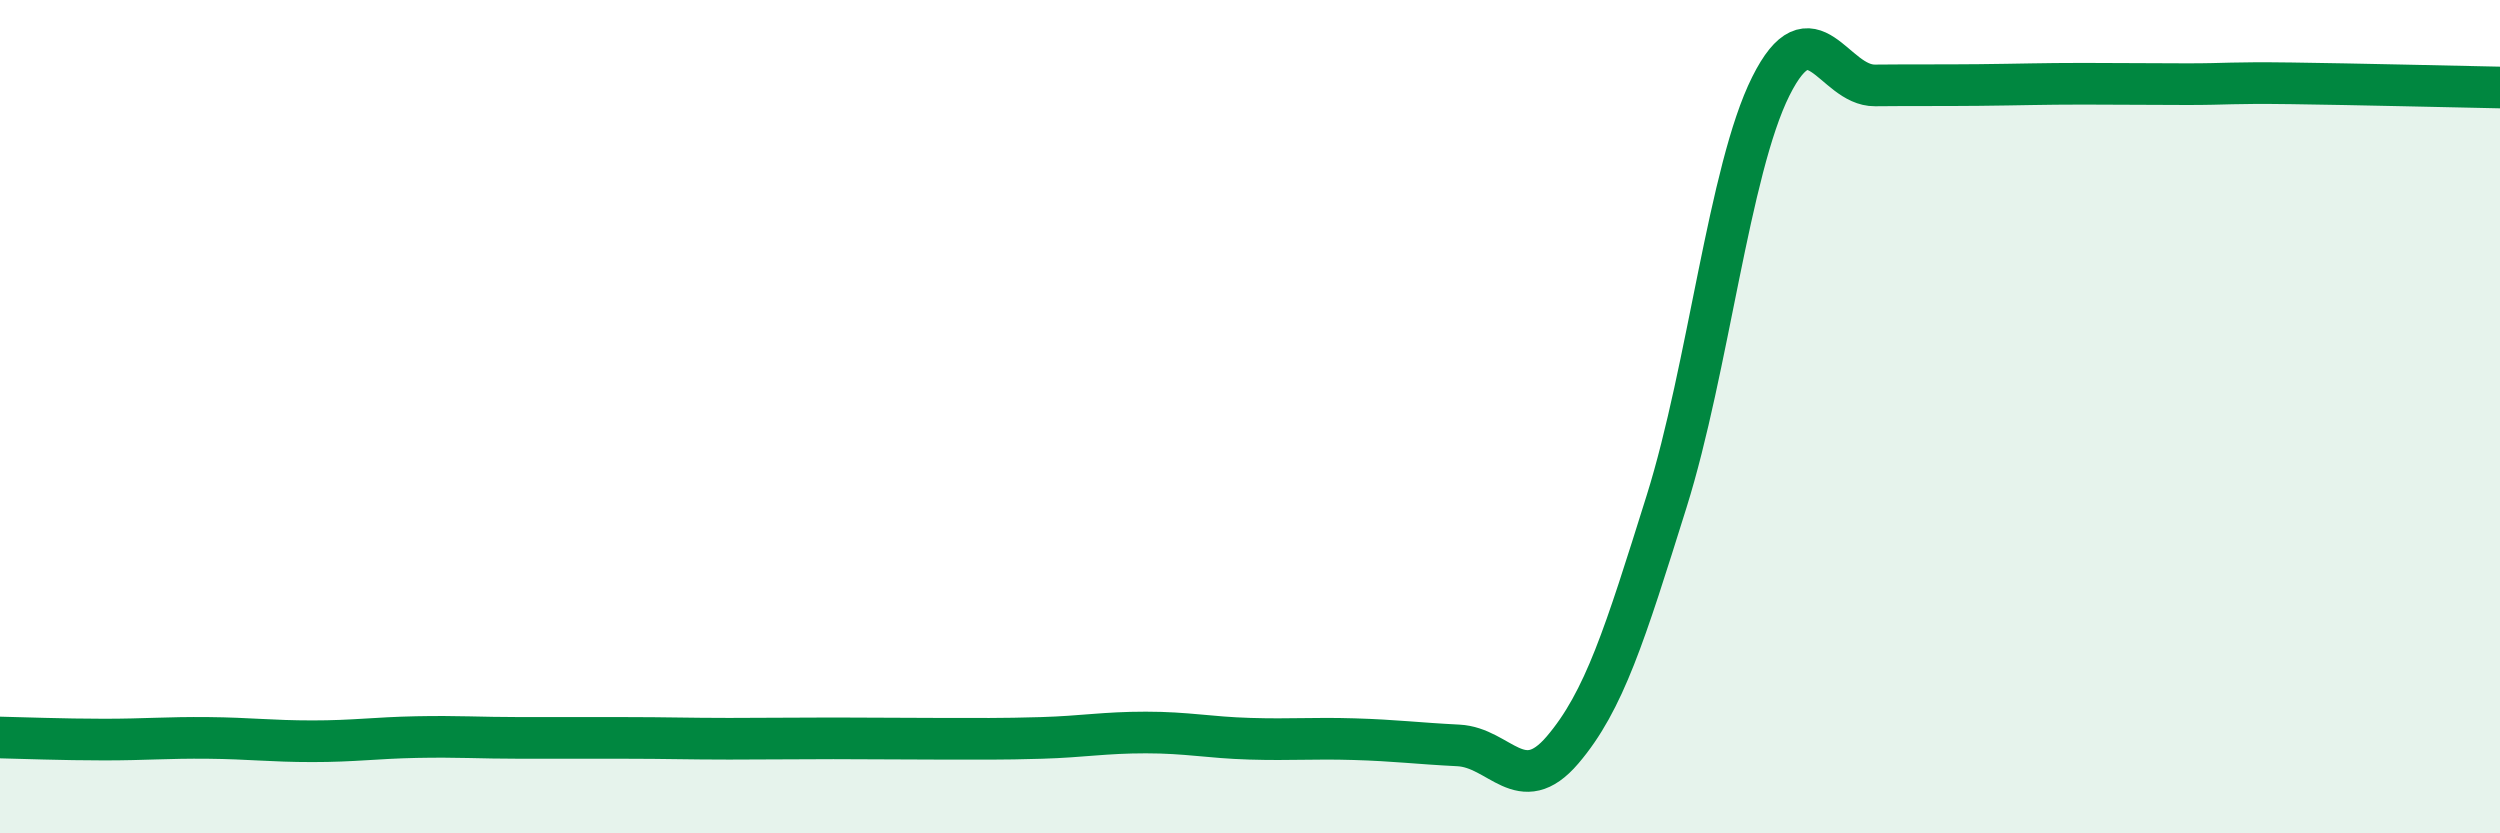
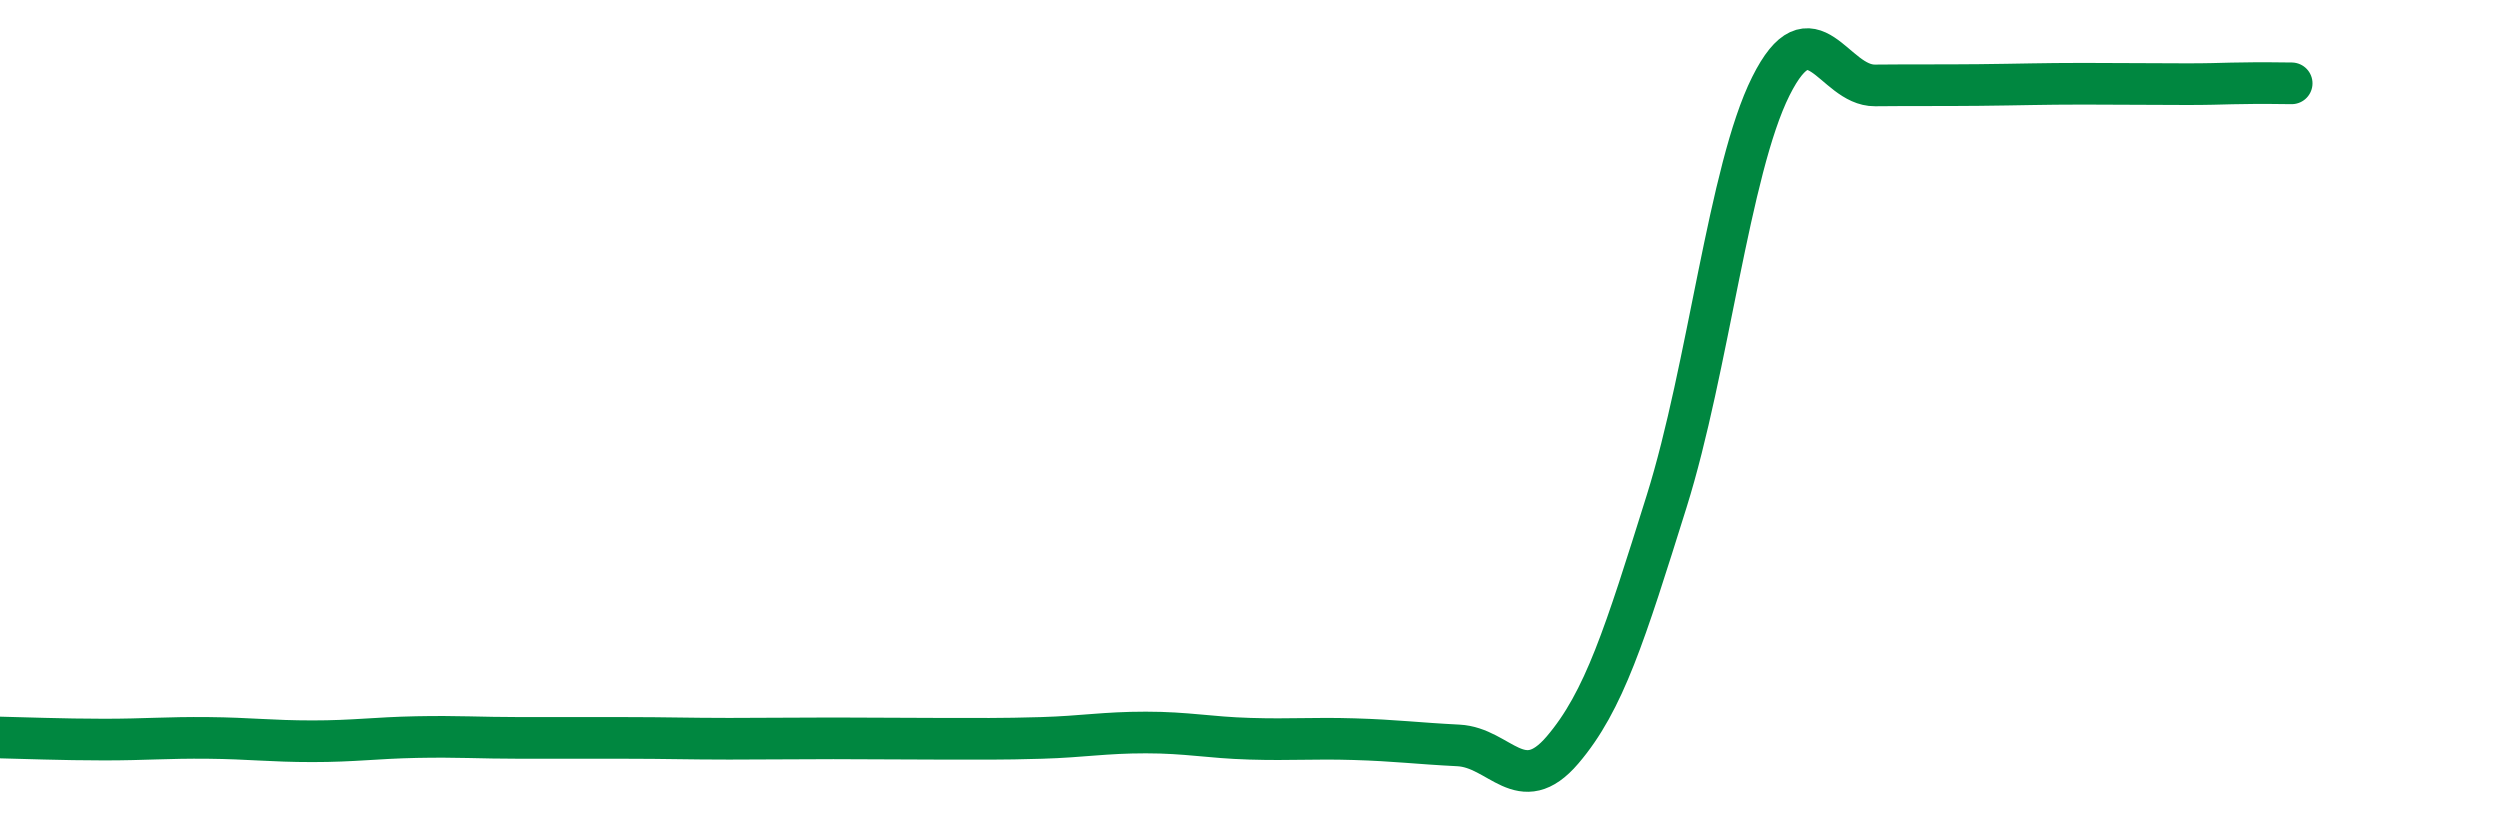
<svg xmlns="http://www.w3.org/2000/svg" width="60" height="20" viewBox="0 0 60 20">
-   <path d="M 0,17.7 C 0.5,17.71 1.5,17.75 2.5,17.75 C 3.5,17.75 4,17.7 5,17.71 C 6,17.72 6.5,17.79 7.5,17.79 C 8.5,17.79 9,17.71 10,17.69 C 11,17.67 11.5,17.71 12.5,17.71 C 13.5,17.71 14,17.71 15,17.71 C 16,17.71 16.5,17.73 17.5,17.73 C 18.5,17.73 19,17.72 20,17.72 C 21,17.72 21.5,17.73 22.5,17.73 C 23.5,17.73 24,17.74 25,17.71 C 26,17.68 26.5,17.58 27.5,17.58 C 28.5,17.58 29,17.7 30,17.73 C 31,17.76 31.5,17.71 32.5,17.74 C 33.5,17.77 34,17.84 35,17.89 C 36,17.94 36.5,19.17 37.5,18 C 38.5,16.83 39,15.22 40,12.03 C 41,8.84 41.5,4.07 42.5,2.07 C 43.5,0.07 44,2.06 45,2.05 C 46,2.04 46.5,2.05 47.5,2.04 C 48.5,2.03 49,2.01 50,2.01 C 51,2.01 51.5,2.02 52.5,2.02 C 53.5,2.02 53.5,1.98 55,2 C 56.5,2.02 59,2.08 60,2.1L60 20L0 20Z" fill="#008740" opacity="0.1" stroke-linecap="round" stroke-linejoin="round" />
-   <path d="M 0,17.7 C 0.5,17.71 1.5,17.75 2.5,17.75 C 3.5,17.75 4,17.7 5,17.71 C 6,17.72 6.5,17.79 7.5,17.79 C 8.5,17.79 9,17.71 10,17.69 C 11,17.67 11.5,17.71 12.5,17.71 C 13.5,17.71 14,17.71 15,17.71 C 16,17.71 16.5,17.73 17.5,17.73 C 18.5,17.73 19,17.72 20,17.72 C 21,17.72 21.5,17.73 22.5,17.73 C 23.5,17.73 24,17.74 25,17.71 C 26,17.68 26.5,17.58 27.5,17.58 C 28.5,17.58 29,17.7 30,17.73 C 31,17.76 31.5,17.71 32.5,17.74 C 33.5,17.77 34,17.84 35,17.89 C 36,17.94 36.5,19.17 37.5,18 C 38.5,16.83 39,15.22 40,12.03 C 41,8.84 41.5,4.07 42.5,2.07 C 43.5,0.07 44,2.06 45,2.05 C 46,2.04 46.5,2.05 47.5,2.04 C 48.5,2.03 49,2.01 50,2.01 C 51,2.01 51.5,2.02 52.5,2.02 C 53.5,2.02 53.5,1.98 55,2 C 56.5,2.02 59,2.08 60,2.1" stroke="#008740" stroke-width="1" fill="none" stroke-linecap="round" stroke-linejoin="round" />
+   <path d="M 0,17.7 C 0.5,17.71 1.5,17.75 2.5,17.75 C 3.5,17.75 4,17.7 5,17.71 C 6,17.72 6.5,17.79 7.5,17.79 C 8.5,17.79 9,17.71 10,17.69 C 11,17.67 11.5,17.71 12.5,17.71 C 13.5,17.71 14,17.71 15,17.71 C 16,17.71 16.5,17.73 17.5,17.73 C 18.5,17.73 19,17.72 20,17.72 C 21,17.72 21.5,17.73 22.5,17.73 C 23.5,17.73 24,17.74 25,17.71 C 26,17.68 26.5,17.58 27.5,17.58 C 28.5,17.58 29,17.7 30,17.73 C 31,17.76 31.5,17.71 32.5,17.74 C 33.5,17.77 34,17.84 35,17.89 C 36,17.94 36.5,19.17 37.5,18 C 38.5,16.83 39,15.22 40,12.03 C 41,8.84 41.5,4.07 42.5,2.07 C 43.5,0.07 44,2.06 45,2.05 C 46,2.04 46.5,2.05 47.5,2.04 C 48.5,2.03 49,2.01 50,2.01 C 51,2.01 51.5,2.02 52.5,2.02 C 53.5,2.02 53.5,1.98 55,2 " stroke="#008740" stroke-width="1" fill="none" stroke-linecap="round" stroke-linejoin="round" />
</svg>